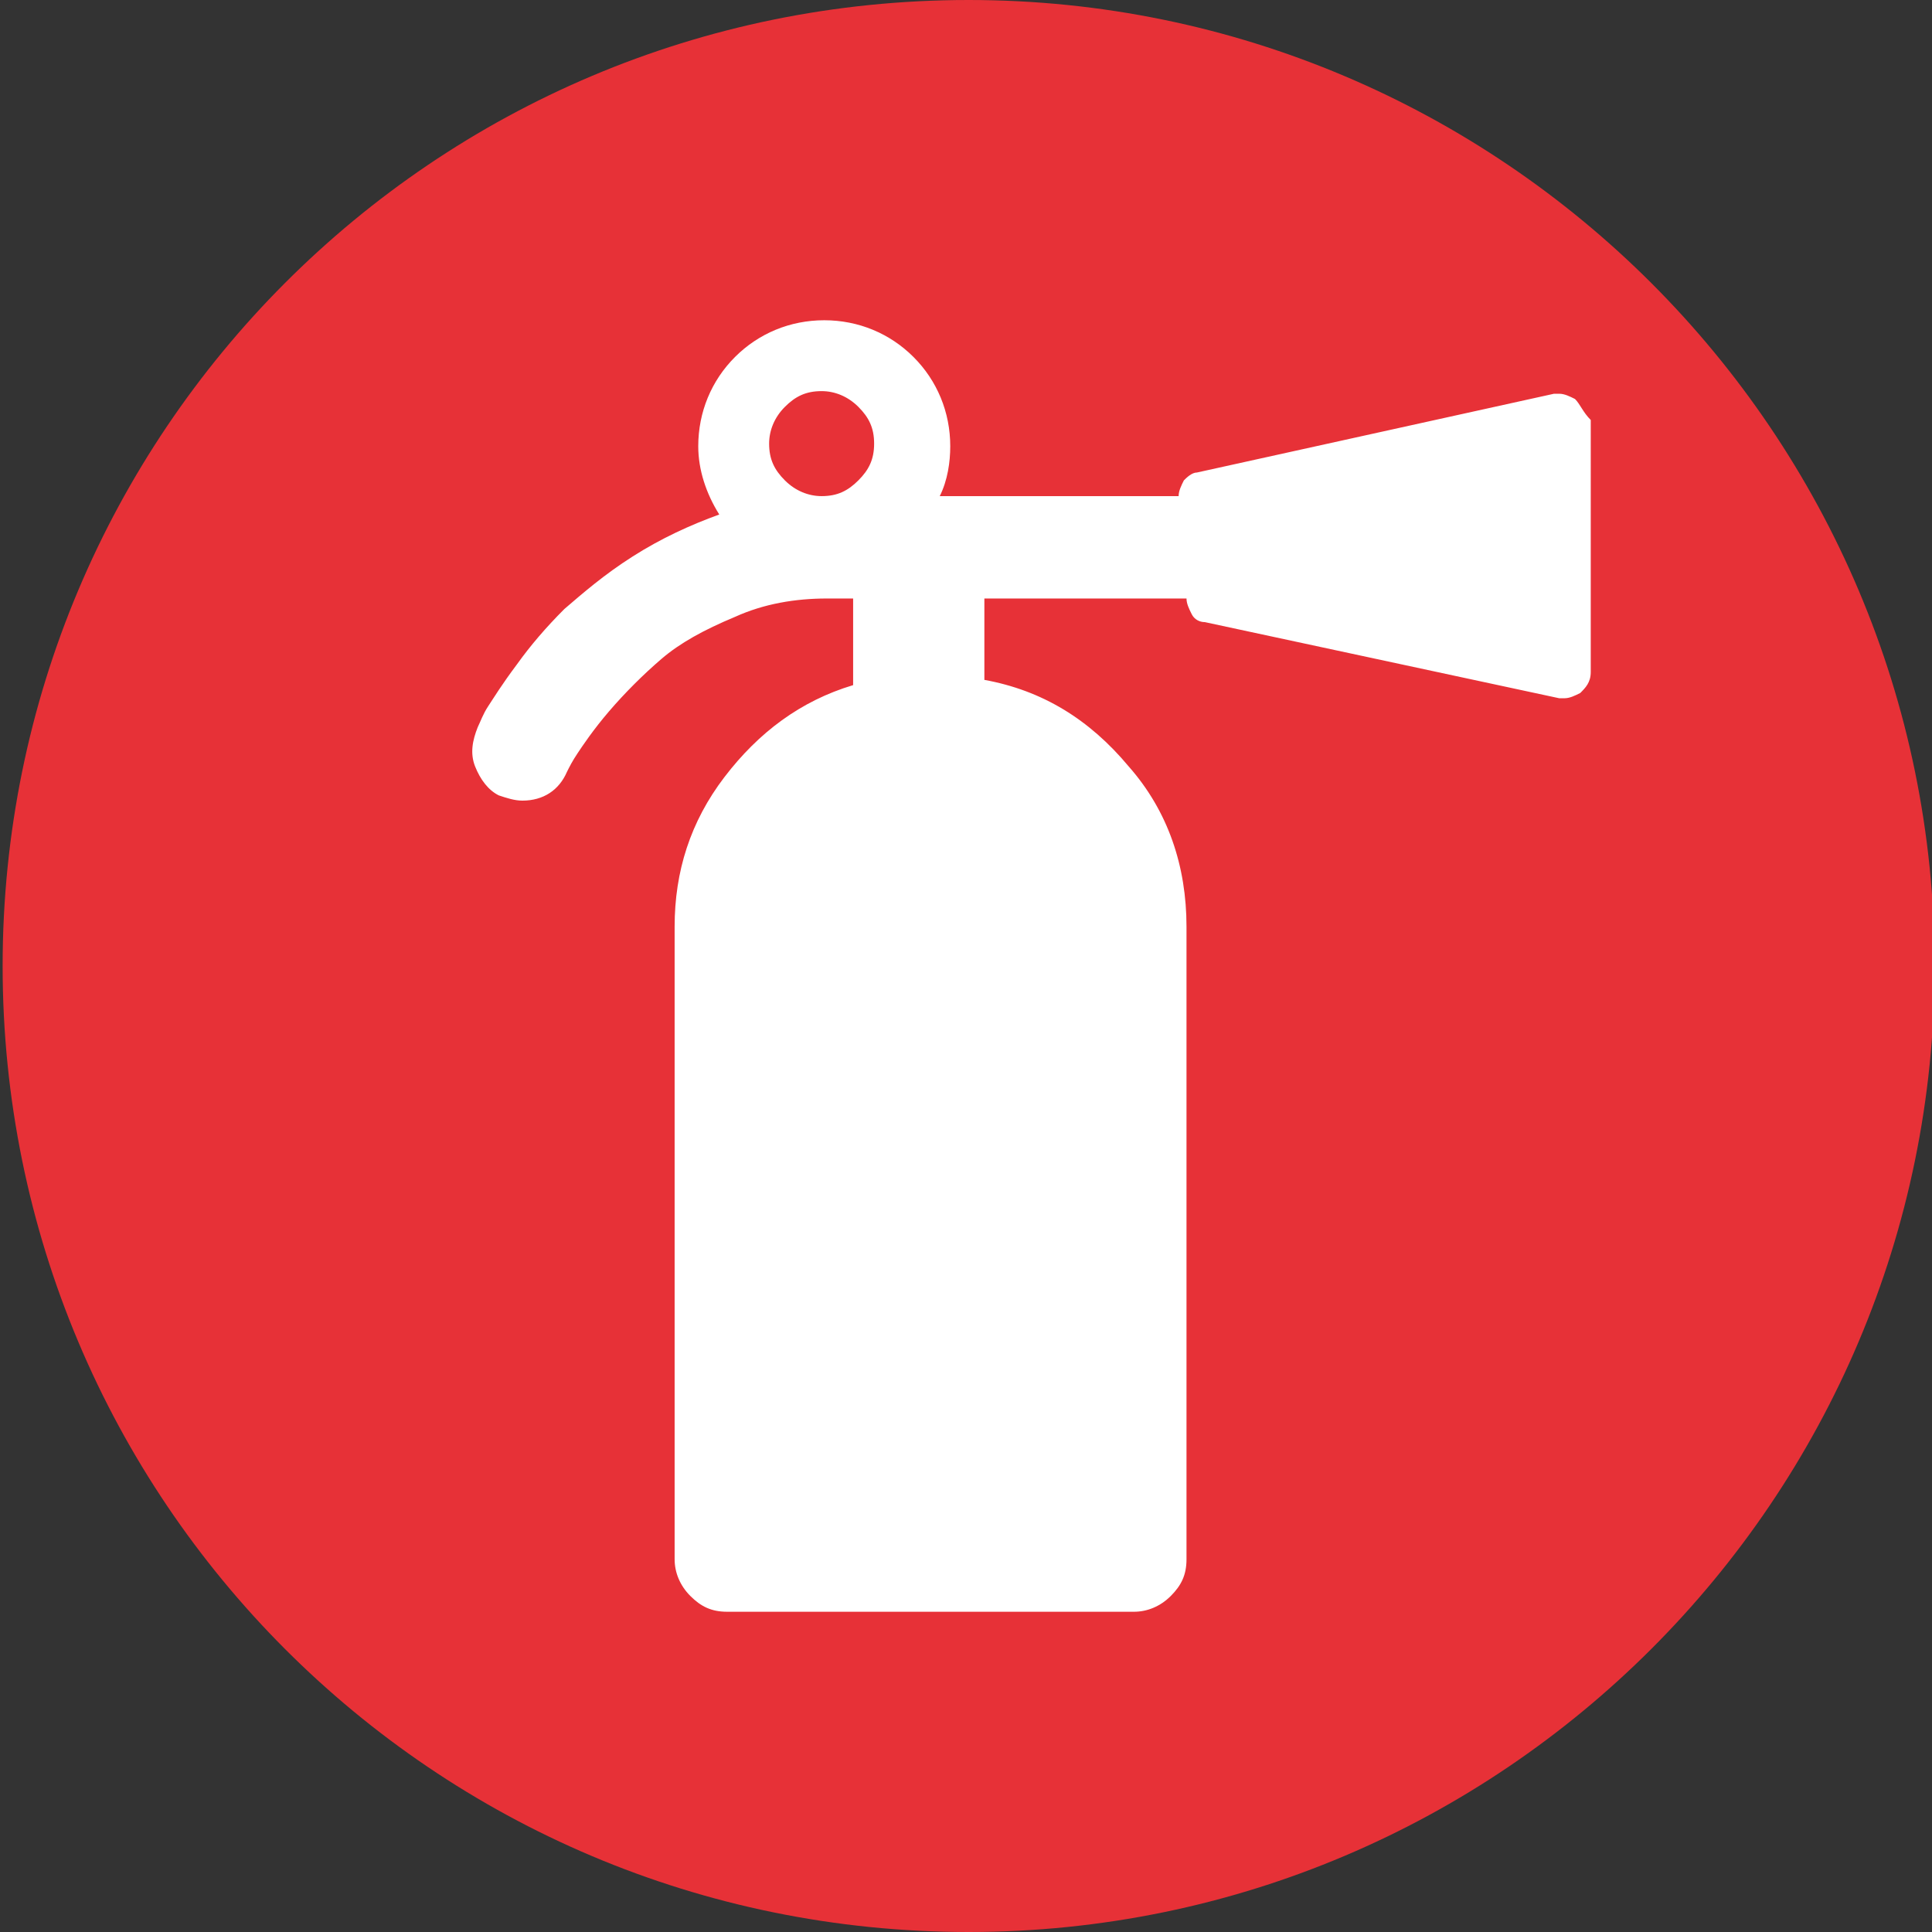
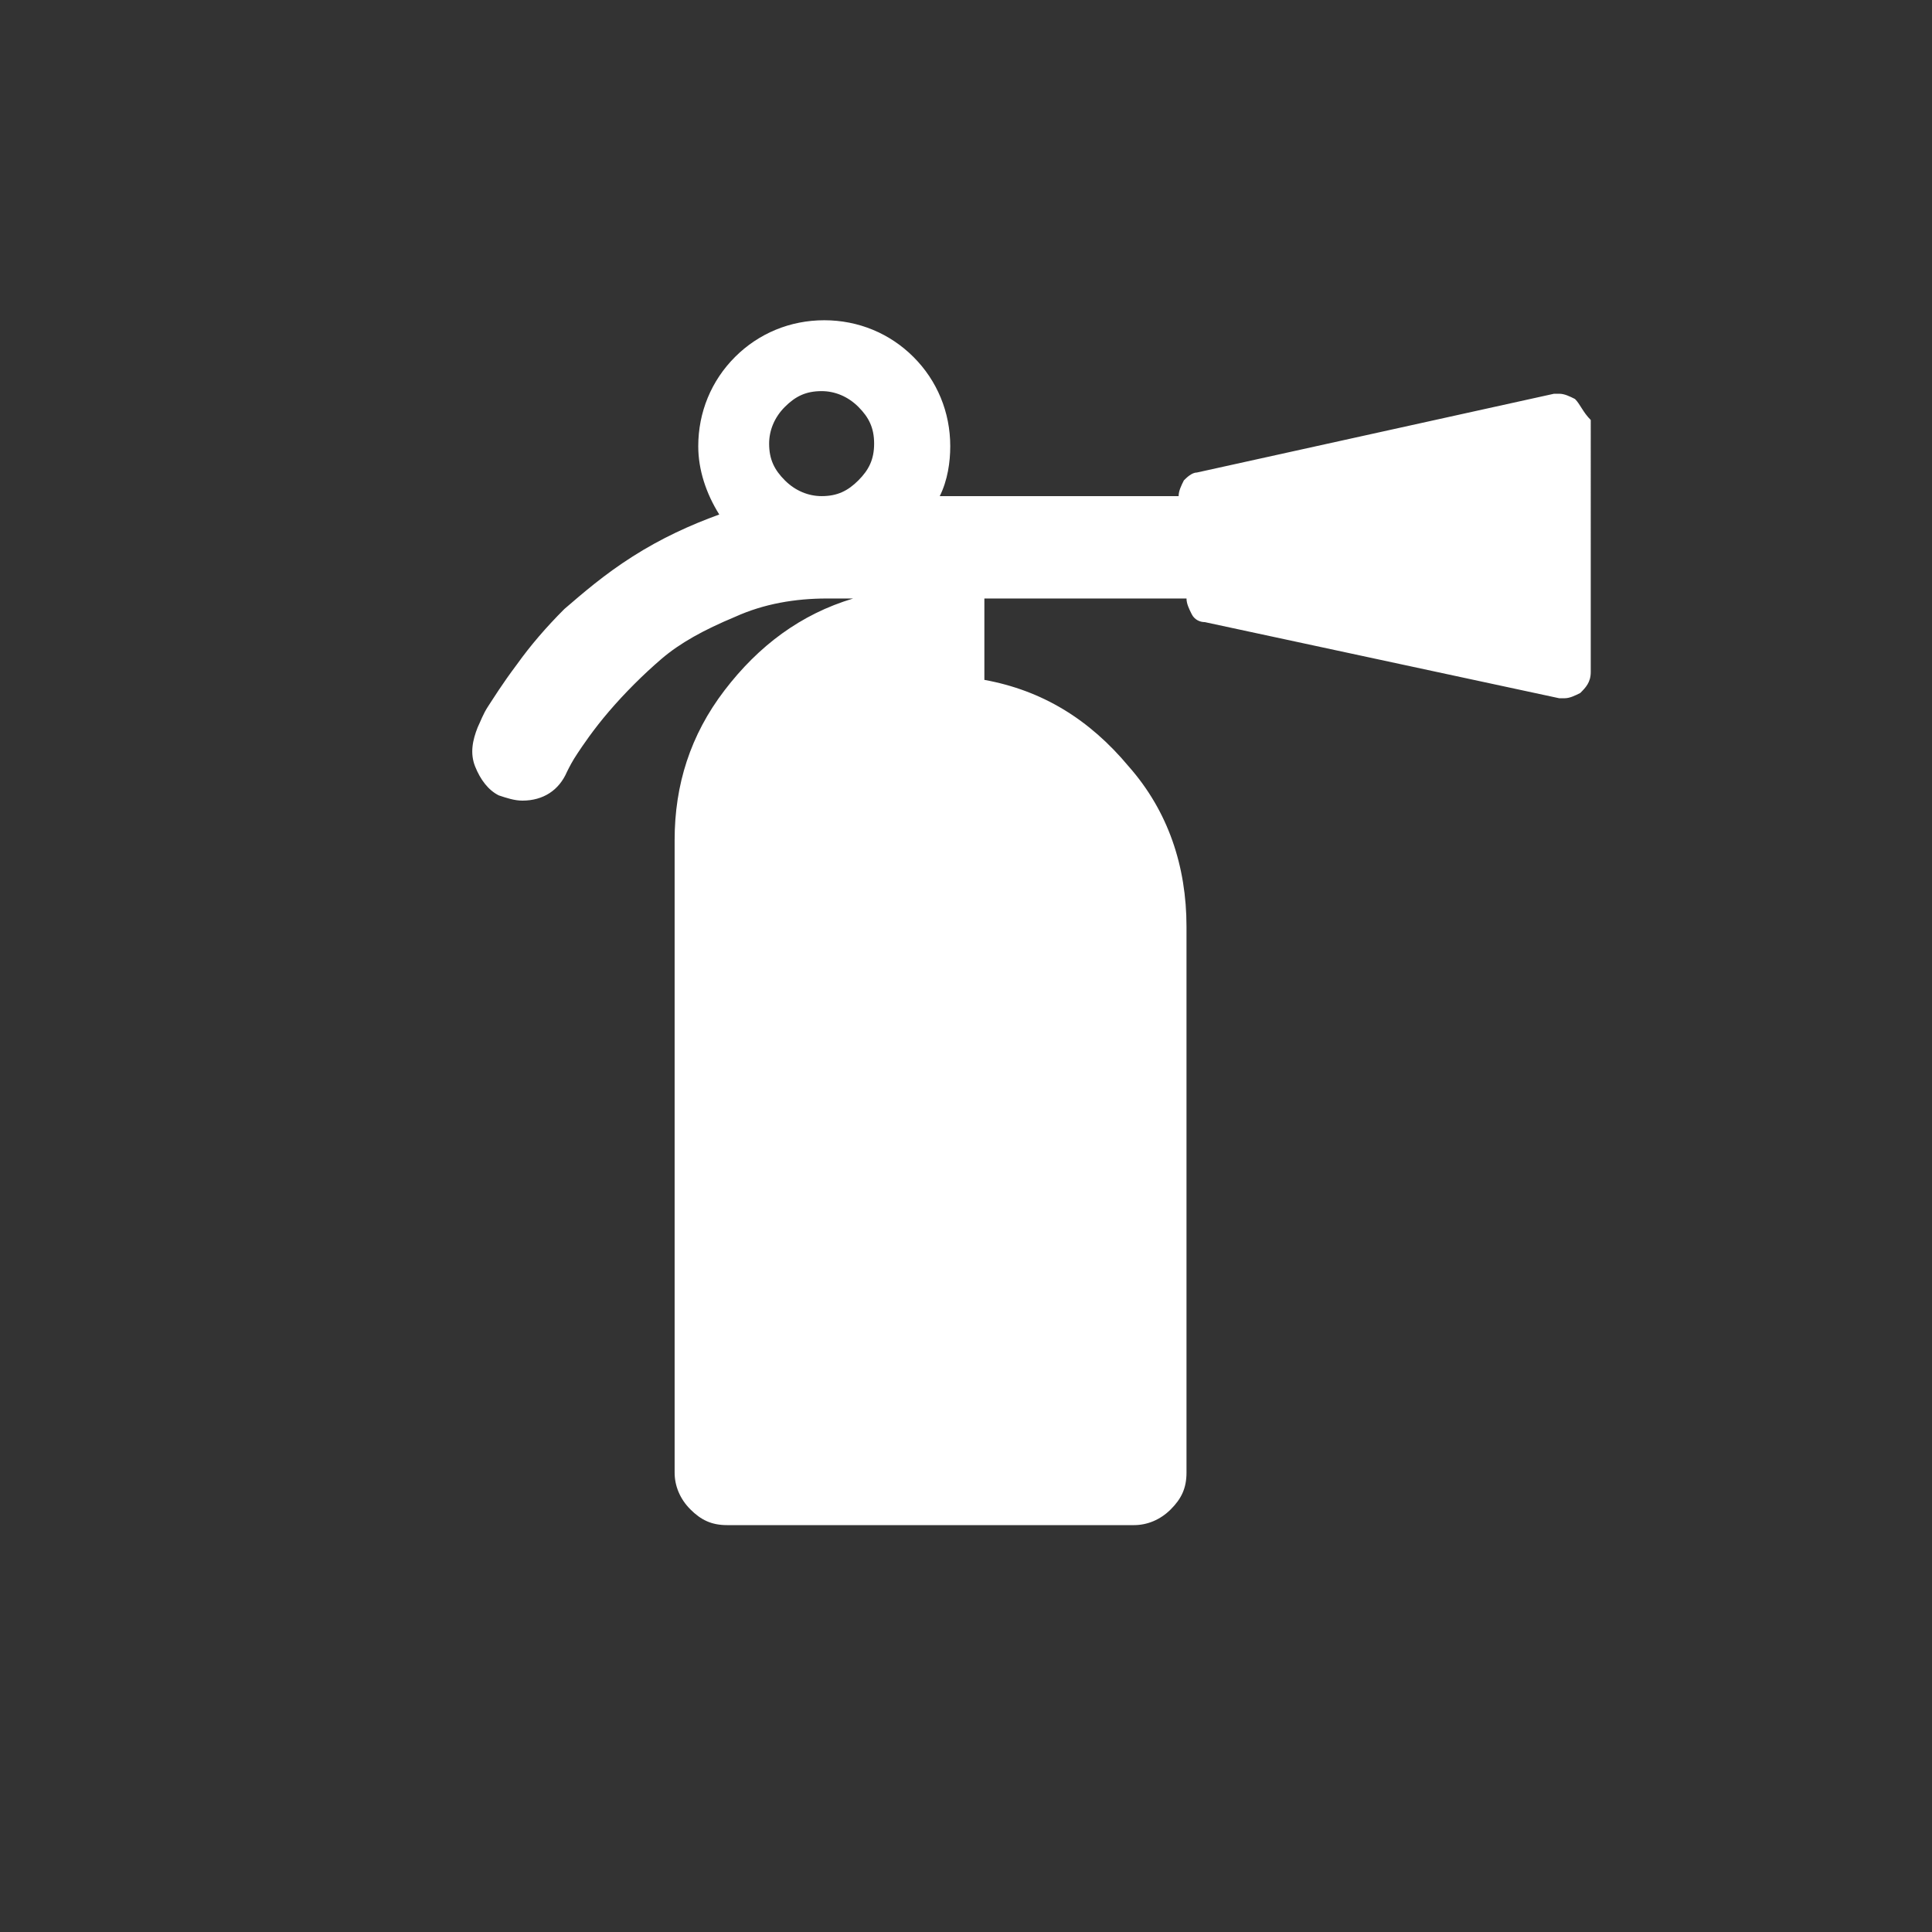
<svg xmlns="http://www.w3.org/2000/svg" version="1.1" id="Laag_1" x="0px" y="0px" viewBox="0 0 73.6 73.6" style="enable-background:new 0 0 73.6 73.6;" xml:space="preserve">
  <rect x="0" y="0" width="73.6" height="73.6" fill="#333333" stroke="none" />
  <style type="text/css">
	.st0{fill:#57A932;}
	.st1{fill:#FFFFFF;}
	.st2{fill:#E73137;}
</style>
-   <path class="st2" d="M36.9,73.6c20.3,0,36.8-16.5,36.8-36.8S57.2,0,36.9,0C16.5,0,0.1,16.5,0.1,36.8S16.5,73.6,36.9,73.6" />
  <g>
    <g>
-       <path class="st1" d="M60,15.2c-0.2-0.1-0.4-0.2-0.6-0.2c-0.1,0-0.2,0-0.2,0L45.6,18c-0.2,0-0.4,0.2-0.5,0.3    c-0.1,0.2-0.2,0.4-0.2,0.6h-9.1c0.3-0.6,0.4-1.3,0.4-1.9c0-1.3-0.5-2.5-1.4-3.4c-0.9-0.9-2.1-1.4-3.4-1.4c-1.3,0-2.5,0.5-3.4,1.4    c-0.9,0.9-1.4,2.1-1.4,3.4c0,0.9,0.3,1.8,0.8,2.6c-1.1,0.4-2.2,0.9-3.3,1.6c-1.1,0.7-1.9,1.4-2.6,2c-0.7,0.7-1.3,1.4-1.8,2.1    c-0.6,0.8-0.9,1.3-1.1,1.6c-0.2,0.3-0.3,0.6-0.4,0.8c-0.2,0.5-0.3,1-0.1,1.5c0.2,0.5,0.5,0.9,0.9,1.1c0.3,0.1,0.6,0.2,0.9,0.2    c0.8,0,1.4-0.4,1.7-1.1c0.1-0.2,0.2-0.4,0.4-0.7c0.2-0.3,0.6-0.9,1.2-1.6c0.6-0.7,1.3-1.4,2-2c0.7-0.6,1.6-1.1,2.8-1.6    c1.1-0.5,2.3-0.7,3.5-0.7h1v3.3c-2,0.6-3.6,1.8-4.9,3.5c-1.3,1.7-1.9,3.6-1.9,5.7v24.1c0,0.5,0.2,1,0.6,1.4    c0.4,0.4,0.8,0.6,1.4,0.6h15.5c0.5,0,1-0.2,1.4-0.6c0.4-0.4,0.6-0.8,0.6-1.4V35.3c0-2.3-0.7-4.4-2.2-6.1c-1.5-1.8-3.3-2.9-5.5-3.3    v-3.1h7.7c0,0.2,0.1,0.4,0.2,0.6c0.1,0.2,0.3,0.3,0.5,0.3l13.5,2.9c0.1,0,0.1,0,0.2,0c0.2,0,0.4-0.1,0.6-0.2    c0.2-0.2,0.4-0.4,0.4-0.8V16C60.3,15.7,60.2,15.4,60,15.2L60,15.2z M32.7,18.3c-0.4,0.4-0.8,0.6-1.4,0.6c-0.5,0-1-0.2-1.4-0.6    c-0.4-0.4-0.6-0.8-0.6-1.4c0-0.5,0.2-1,0.6-1.4c0.4-0.4,0.8-0.6,1.4-0.6c0.5,0,1,0.2,1.4,0.6c0.4,0.4,0.6,0.8,0.6,1.4    C33.3,17.5,33.1,17.9,32.7,18.3L32.7,18.3z M32.7,18.3" />
+       <path class="st1" d="M60,15.2c-0.2-0.1-0.4-0.2-0.6-0.2c-0.1,0-0.2,0-0.2,0L45.6,18c-0.2,0-0.4,0.2-0.5,0.3    c-0.1,0.2-0.2,0.4-0.2,0.6h-9.1c0.3-0.6,0.4-1.3,0.4-1.9c0-1.3-0.5-2.5-1.4-3.4c-0.9-0.9-2.1-1.4-3.4-1.4c-1.3,0-2.5,0.5-3.4,1.4    c-0.9,0.9-1.4,2.1-1.4,3.4c0,0.9,0.3,1.8,0.8,2.6c-1.1,0.4-2.2,0.9-3.3,1.6c-1.1,0.7-1.9,1.4-2.6,2c-0.7,0.7-1.3,1.4-1.8,2.1    c-0.6,0.8-0.9,1.3-1.1,1.6c-0.2,0.3-0.3,0.6-0.4,0.8c-0.2,0.5-0.3,1-0.1,1.5c0.2,0.5,0.5,0.9,0.9,1.1c0.3,0.1,0.6,0.2,0.9,0.2    c0.8,0,1.4-0.4,1.7-1.1c0.1-0.2,0.2-0.4,0.4-0.7c0.2-0.3,0.6-0.9,1.2-1.6c0.6-0.7,1.3-1.4,2-2c0.7-0.6,1.6-1.1,2.8-1.6    c1.1-0.5,2.3-0.7,3.5-0.7h1c-2,0.6-3.6,1.8-4.9,3.5c-1.3,1.7-1.9,3.6-1.9,5.7v24.1c0,0.5,0.2,1,0.6,1.4    c0.4,0.4,0.8,0.6,1.4,0.6h15.5c0.5,0,1-0.2,1.4-0.6c0.4-0.4,0.6-0.8,0.6-1.4V35.3c0-2.3-0.7-4.4-2.2-6.1c-1.5-1.8-3.3-2.9-5.5-3.3    v-3.1h7.7c0,0.2,0.1,0.4,0.2,0.6c0.1,0.2,0.3,0.3,0.5,0.3l13.5,2.9c0.1,0,0.1,0,0.2,0c0.2,0,0.4-0.1,0.6-0.2    c0.2-0.2,0.4-0.4,0.4-0.8V16C60.3,15.7,60.2,15.4,60,15.2L60,15.2z M32.7,18.3c-0.4,0.4-0.8,0.6-1.4,0.6c-0.5,0-1-0.2-1.4-0.6    c-0.4-0.4-0.6-0.8-0.6-1.4c0-0.5,0.2-1,0.6-1.4c0.4-0.4,0.8-0.6,1.4-0.6c0.5,0,1,0.2,1.4,0.6c0.4,0.4,0.6,0.8,0.6,1.4    C33.3,17.5,33.1,17.9,32.7,18.3L32.7,18.3z M32.7,18.3" />
    </g>
  </g>
</svg>